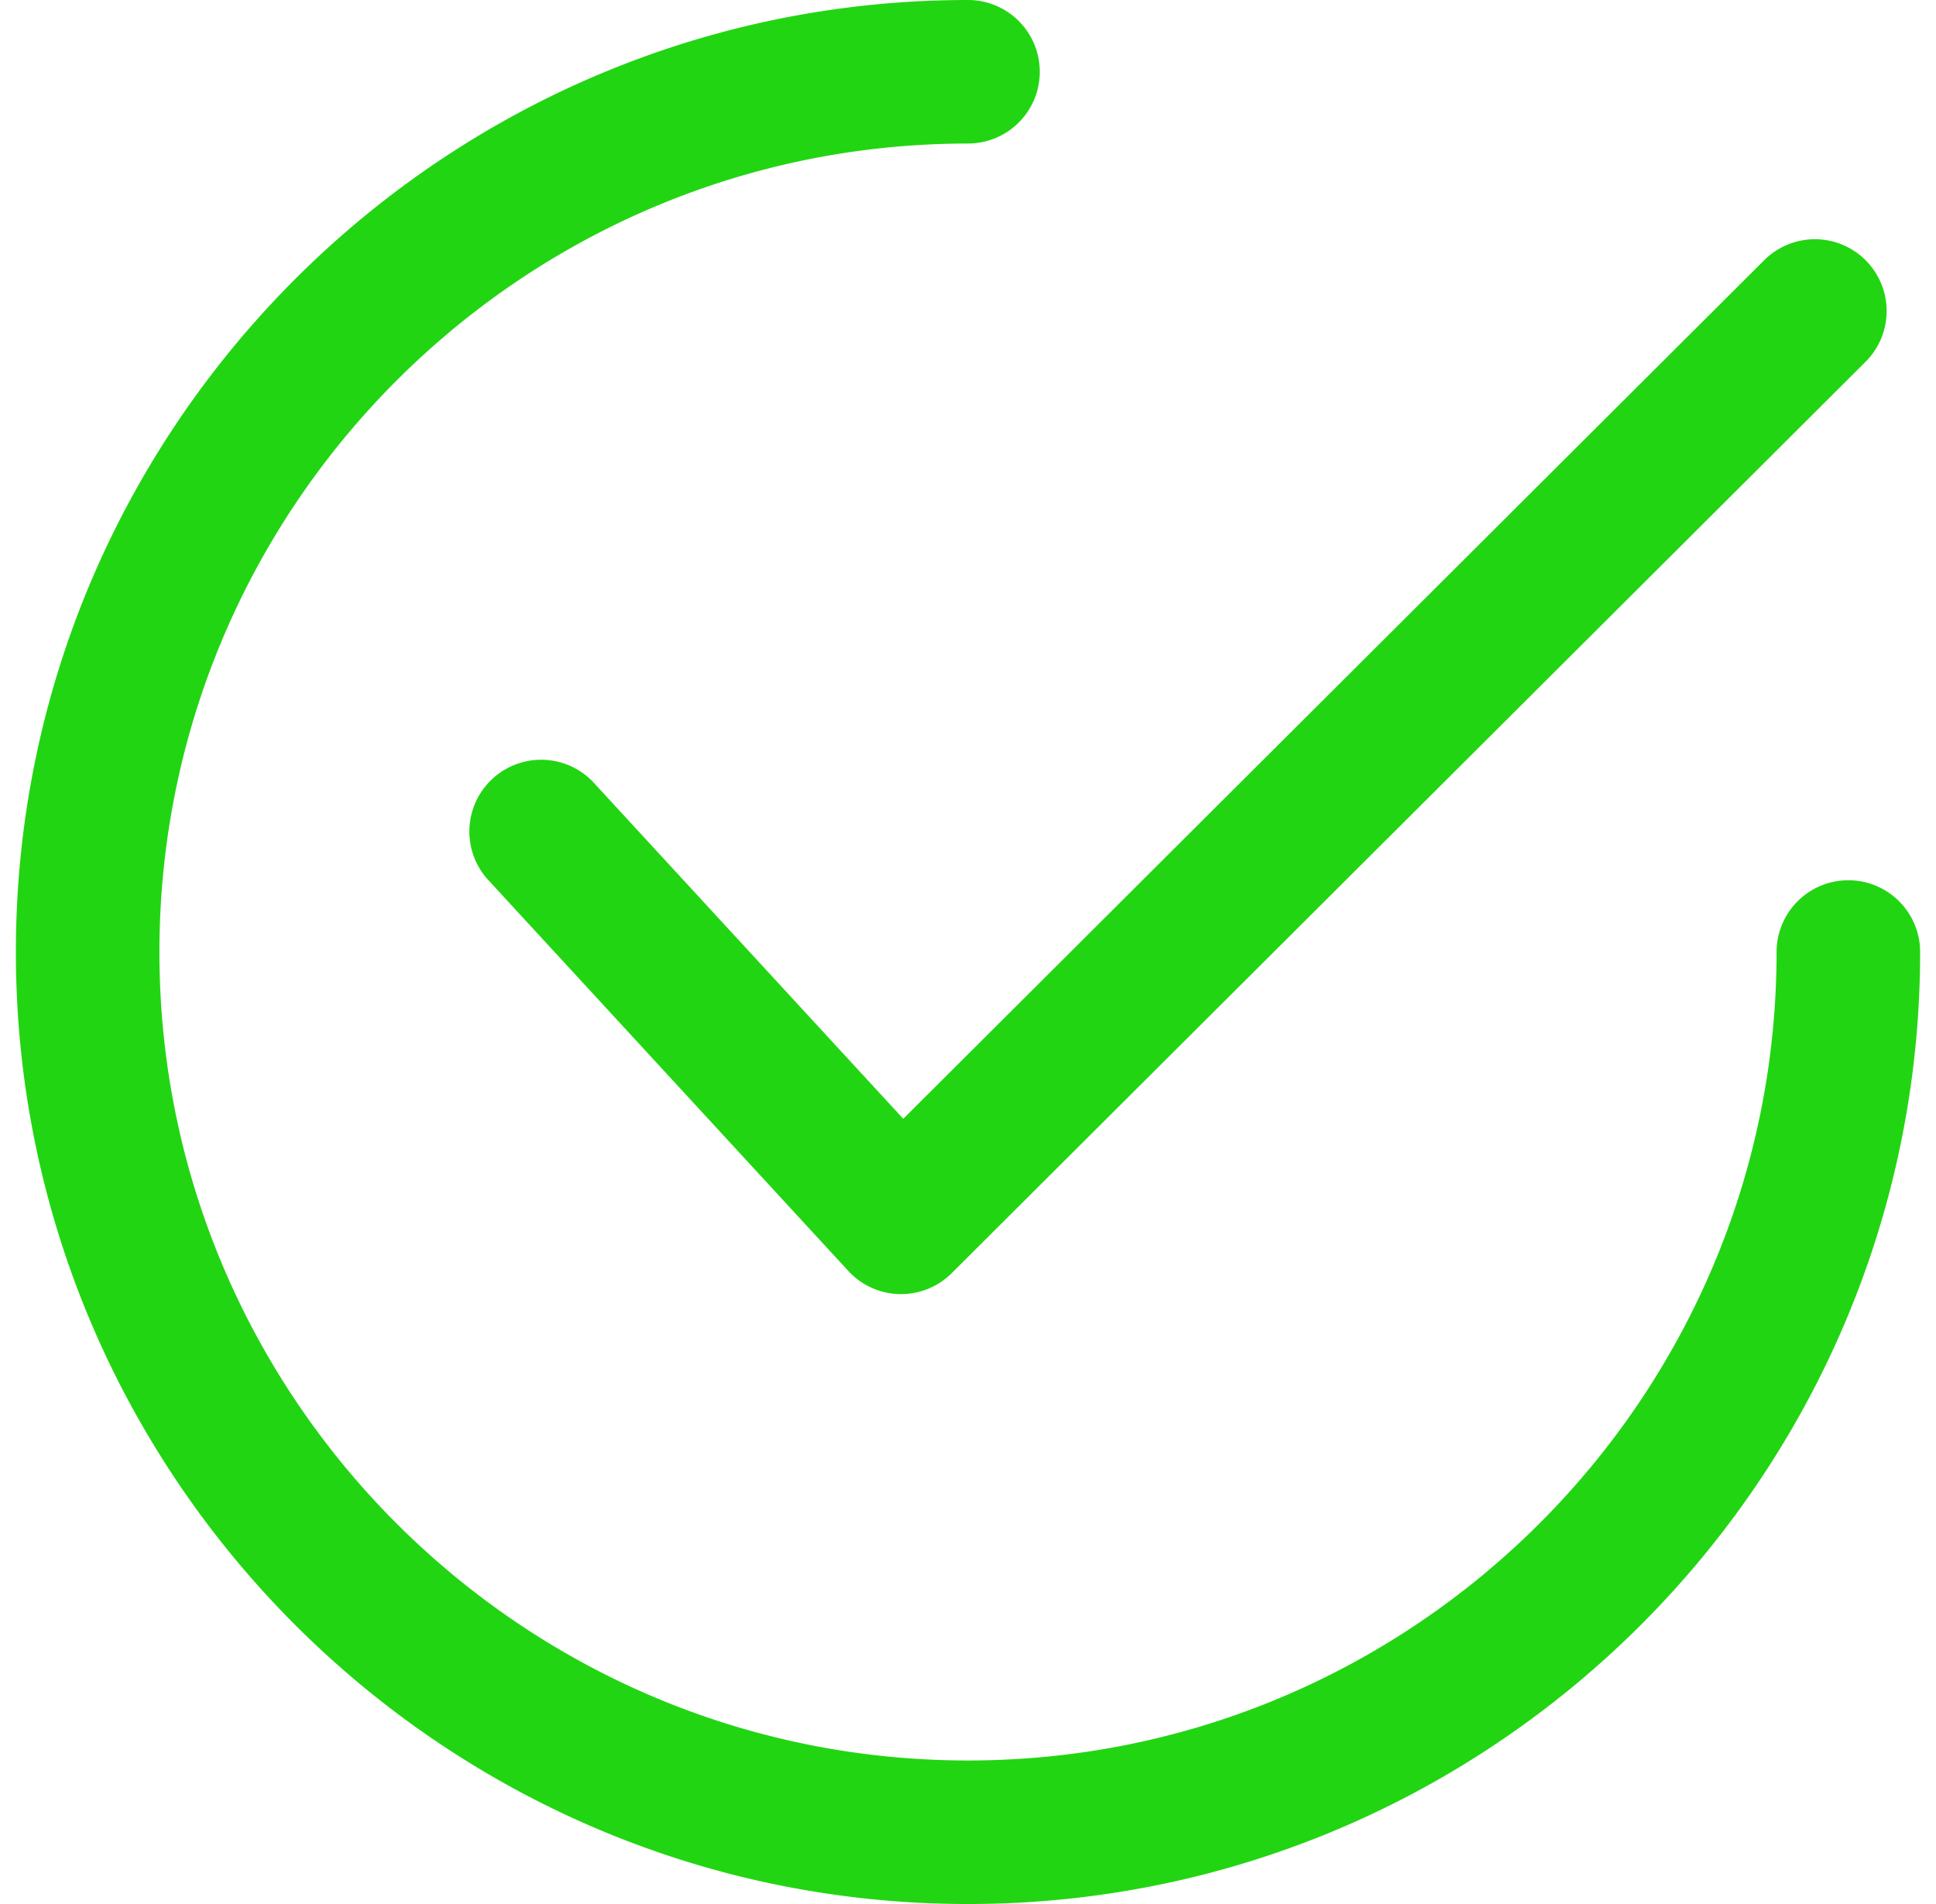
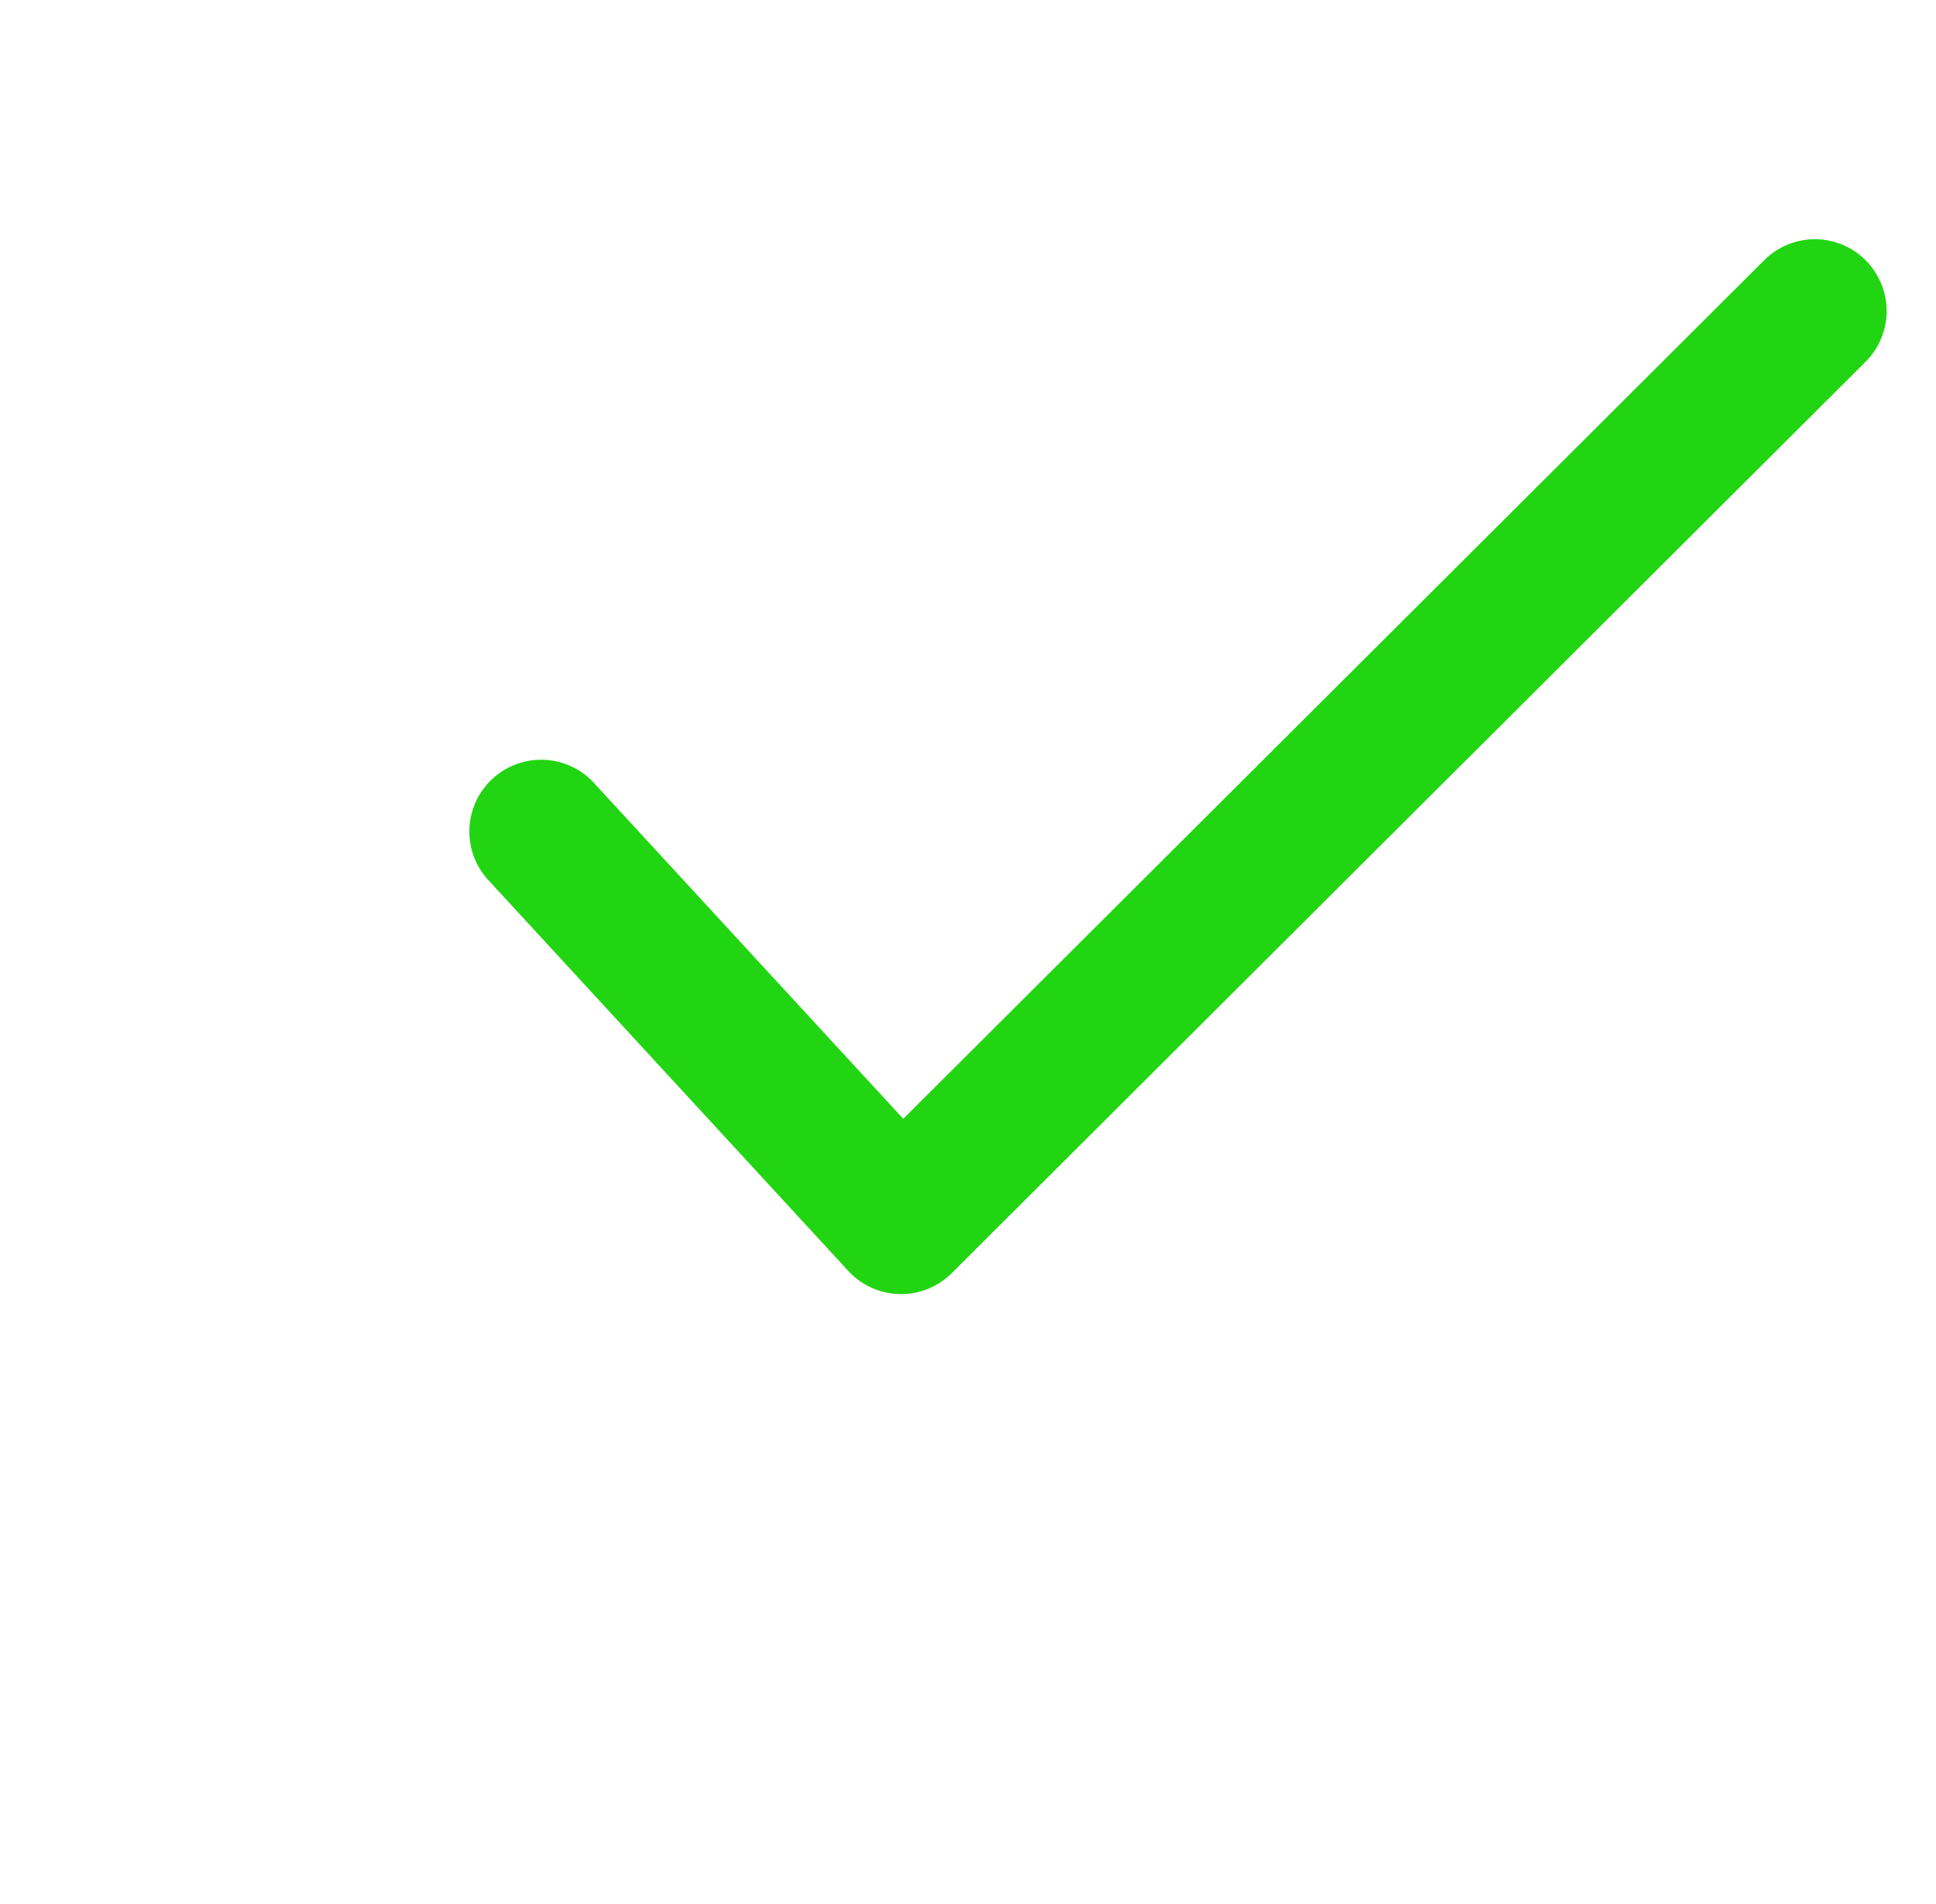
<svg xmlns="http://www.w3.org/2000/svg" width="61" height="60" fill="none">
  <g clip-path="url(#clip0_4497:3011)" fill="#22D512">
    <path d="M58.785 8.203a2.26 2.26 0 00-3.197-.004L28.46 35.256l-9.788-10.63a2.262 2.262 0 00-3.327 3.063l11.382 12.36a2.259 2.259 0 003.26.071L58.78 11.401a2.26 2.26 0 00.004-3.198z" />
-     <path d="M58.239 27.739A2.261 2.261 0 0055.977 30c0 14.049-11.428 25.477-25.477 25.477C16.452 55.477 5.023 44.05 5.023 30c0-14.048 11.429-25.477 25.477-25.477A2.261 2.261 0 1030.5 0C13.958 0 .5 13.458.5 30c0 16.541 13.458 30 30 30 16.541 0 30-13.459 30-30a2.261 2.261 0 00-2.261-2.261z" />
  </g>
  <defs>
    <clipPath id="clip0_4497:3011">
      <path fill="#fff" transform="translate(.5)" d="M0 0h60v60H0z" />
    </clipPath>
  </defs>
</svg>